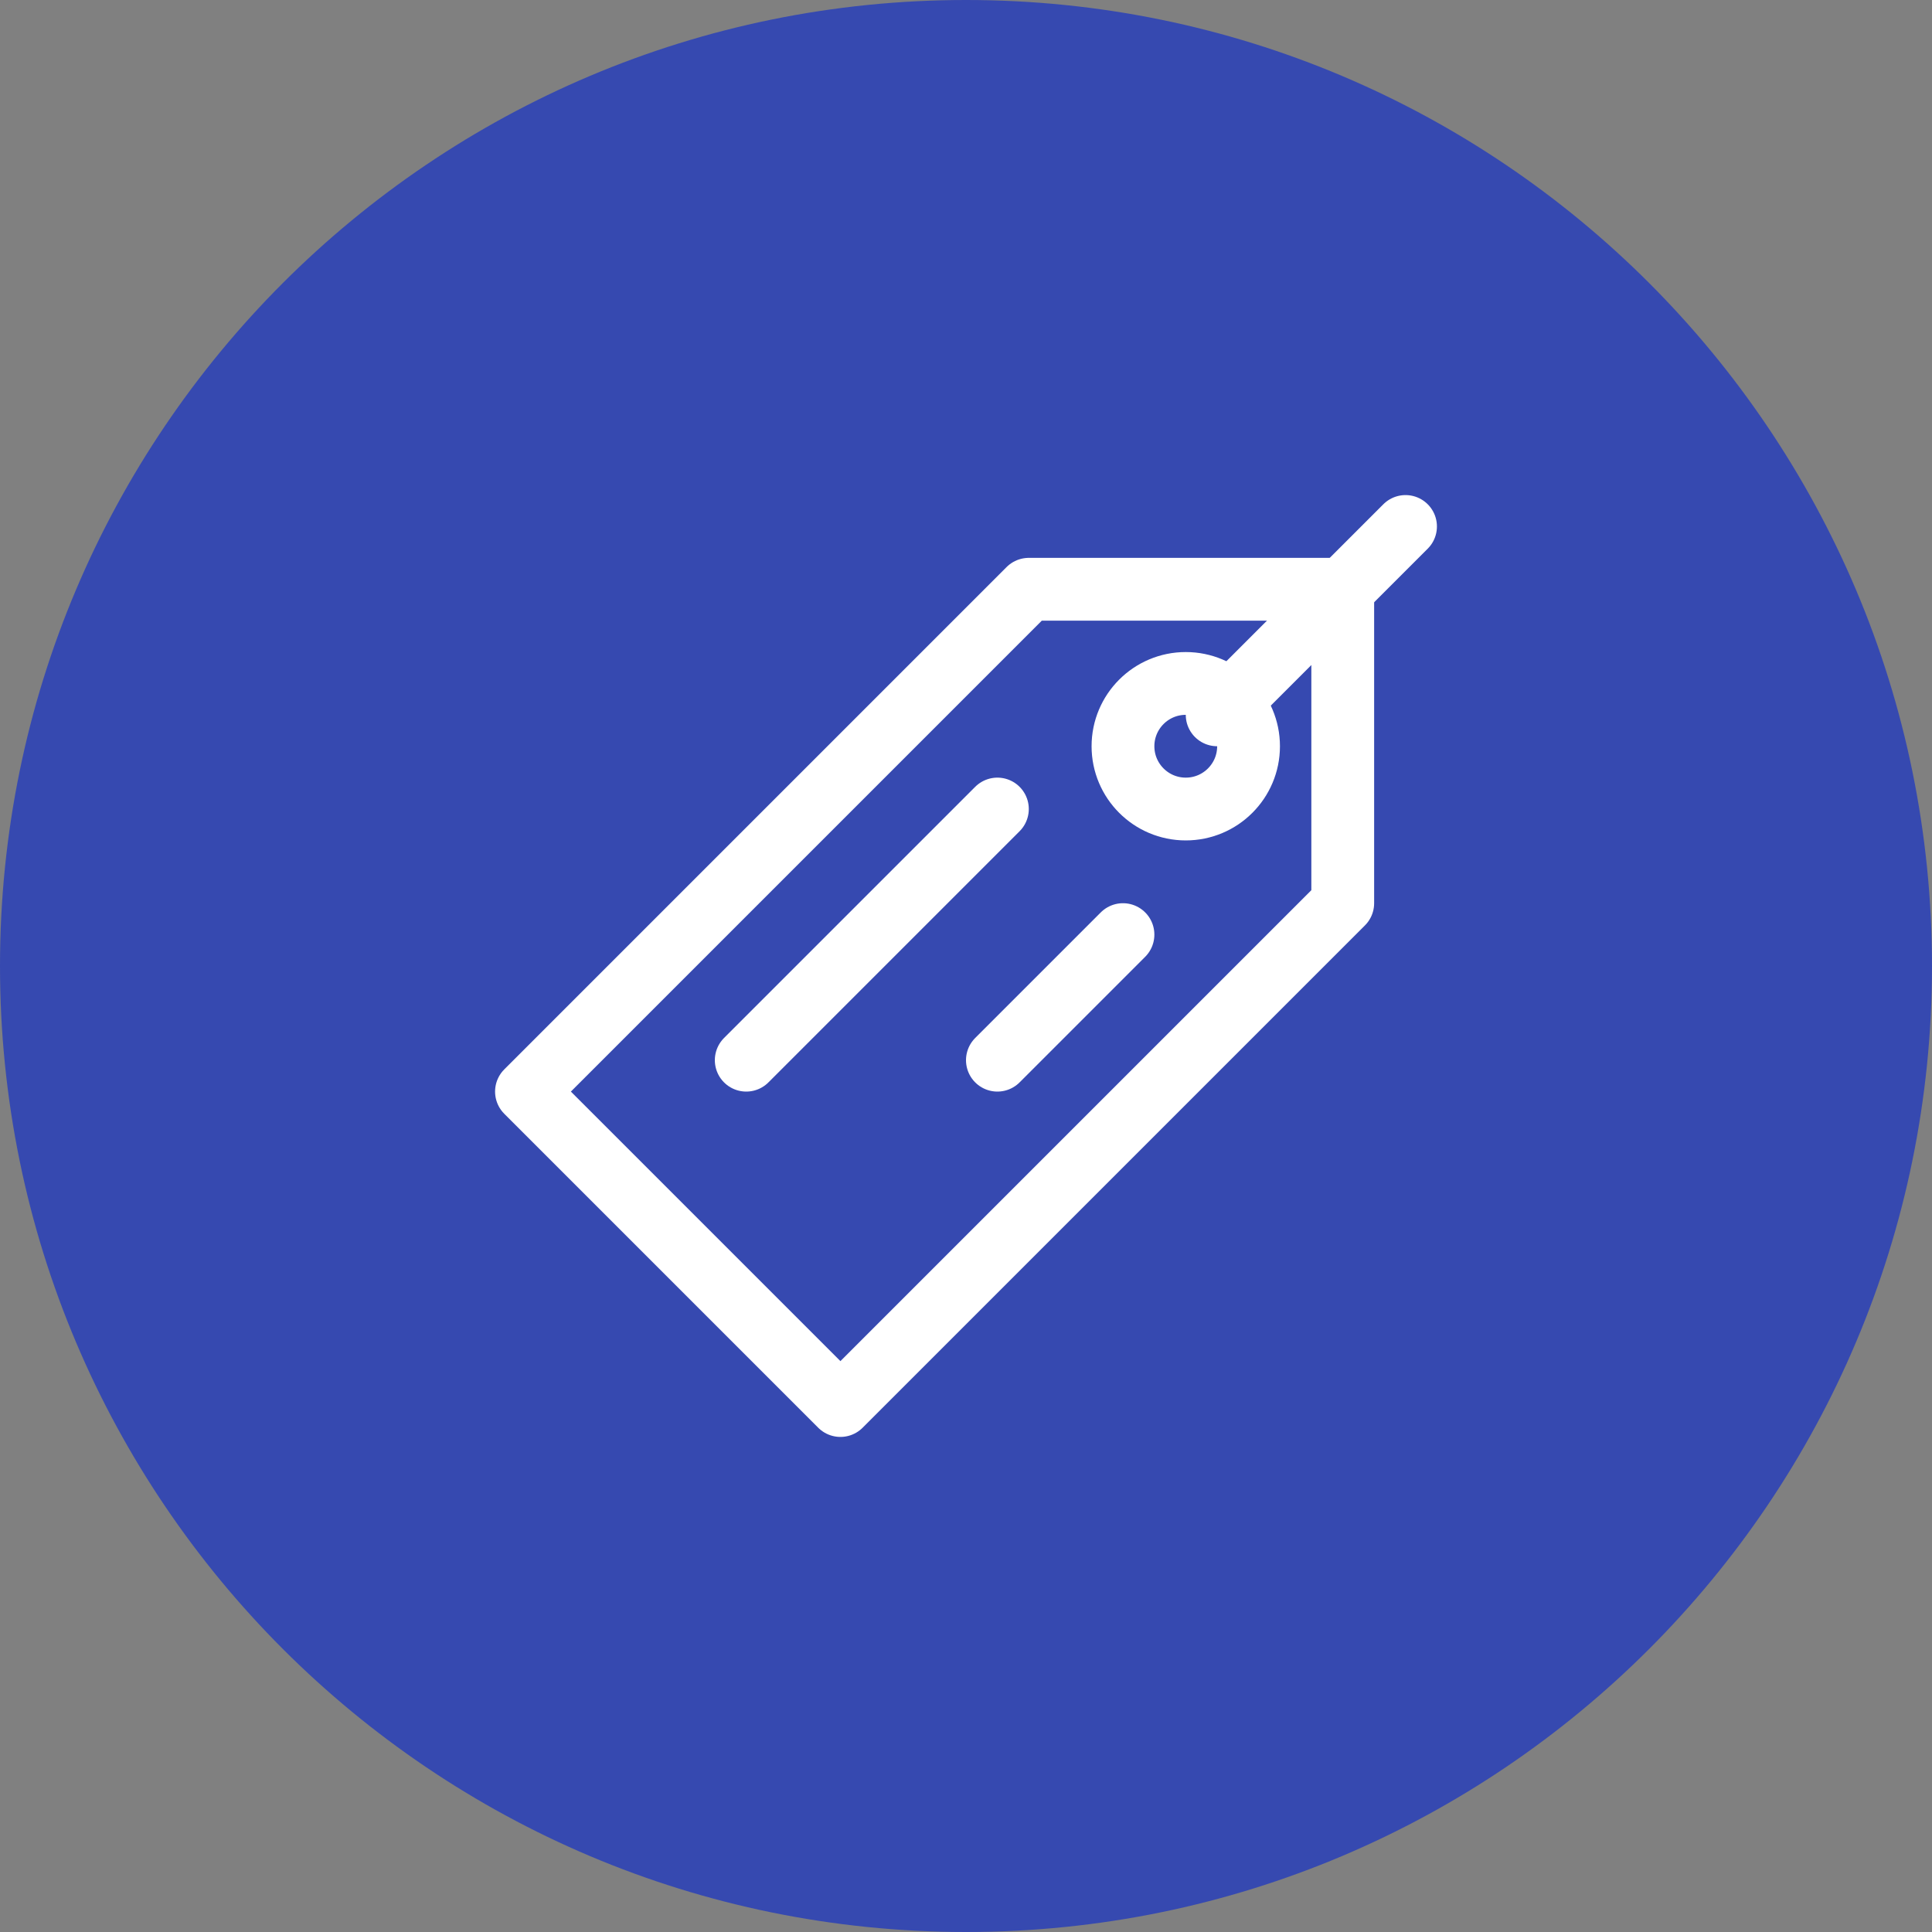
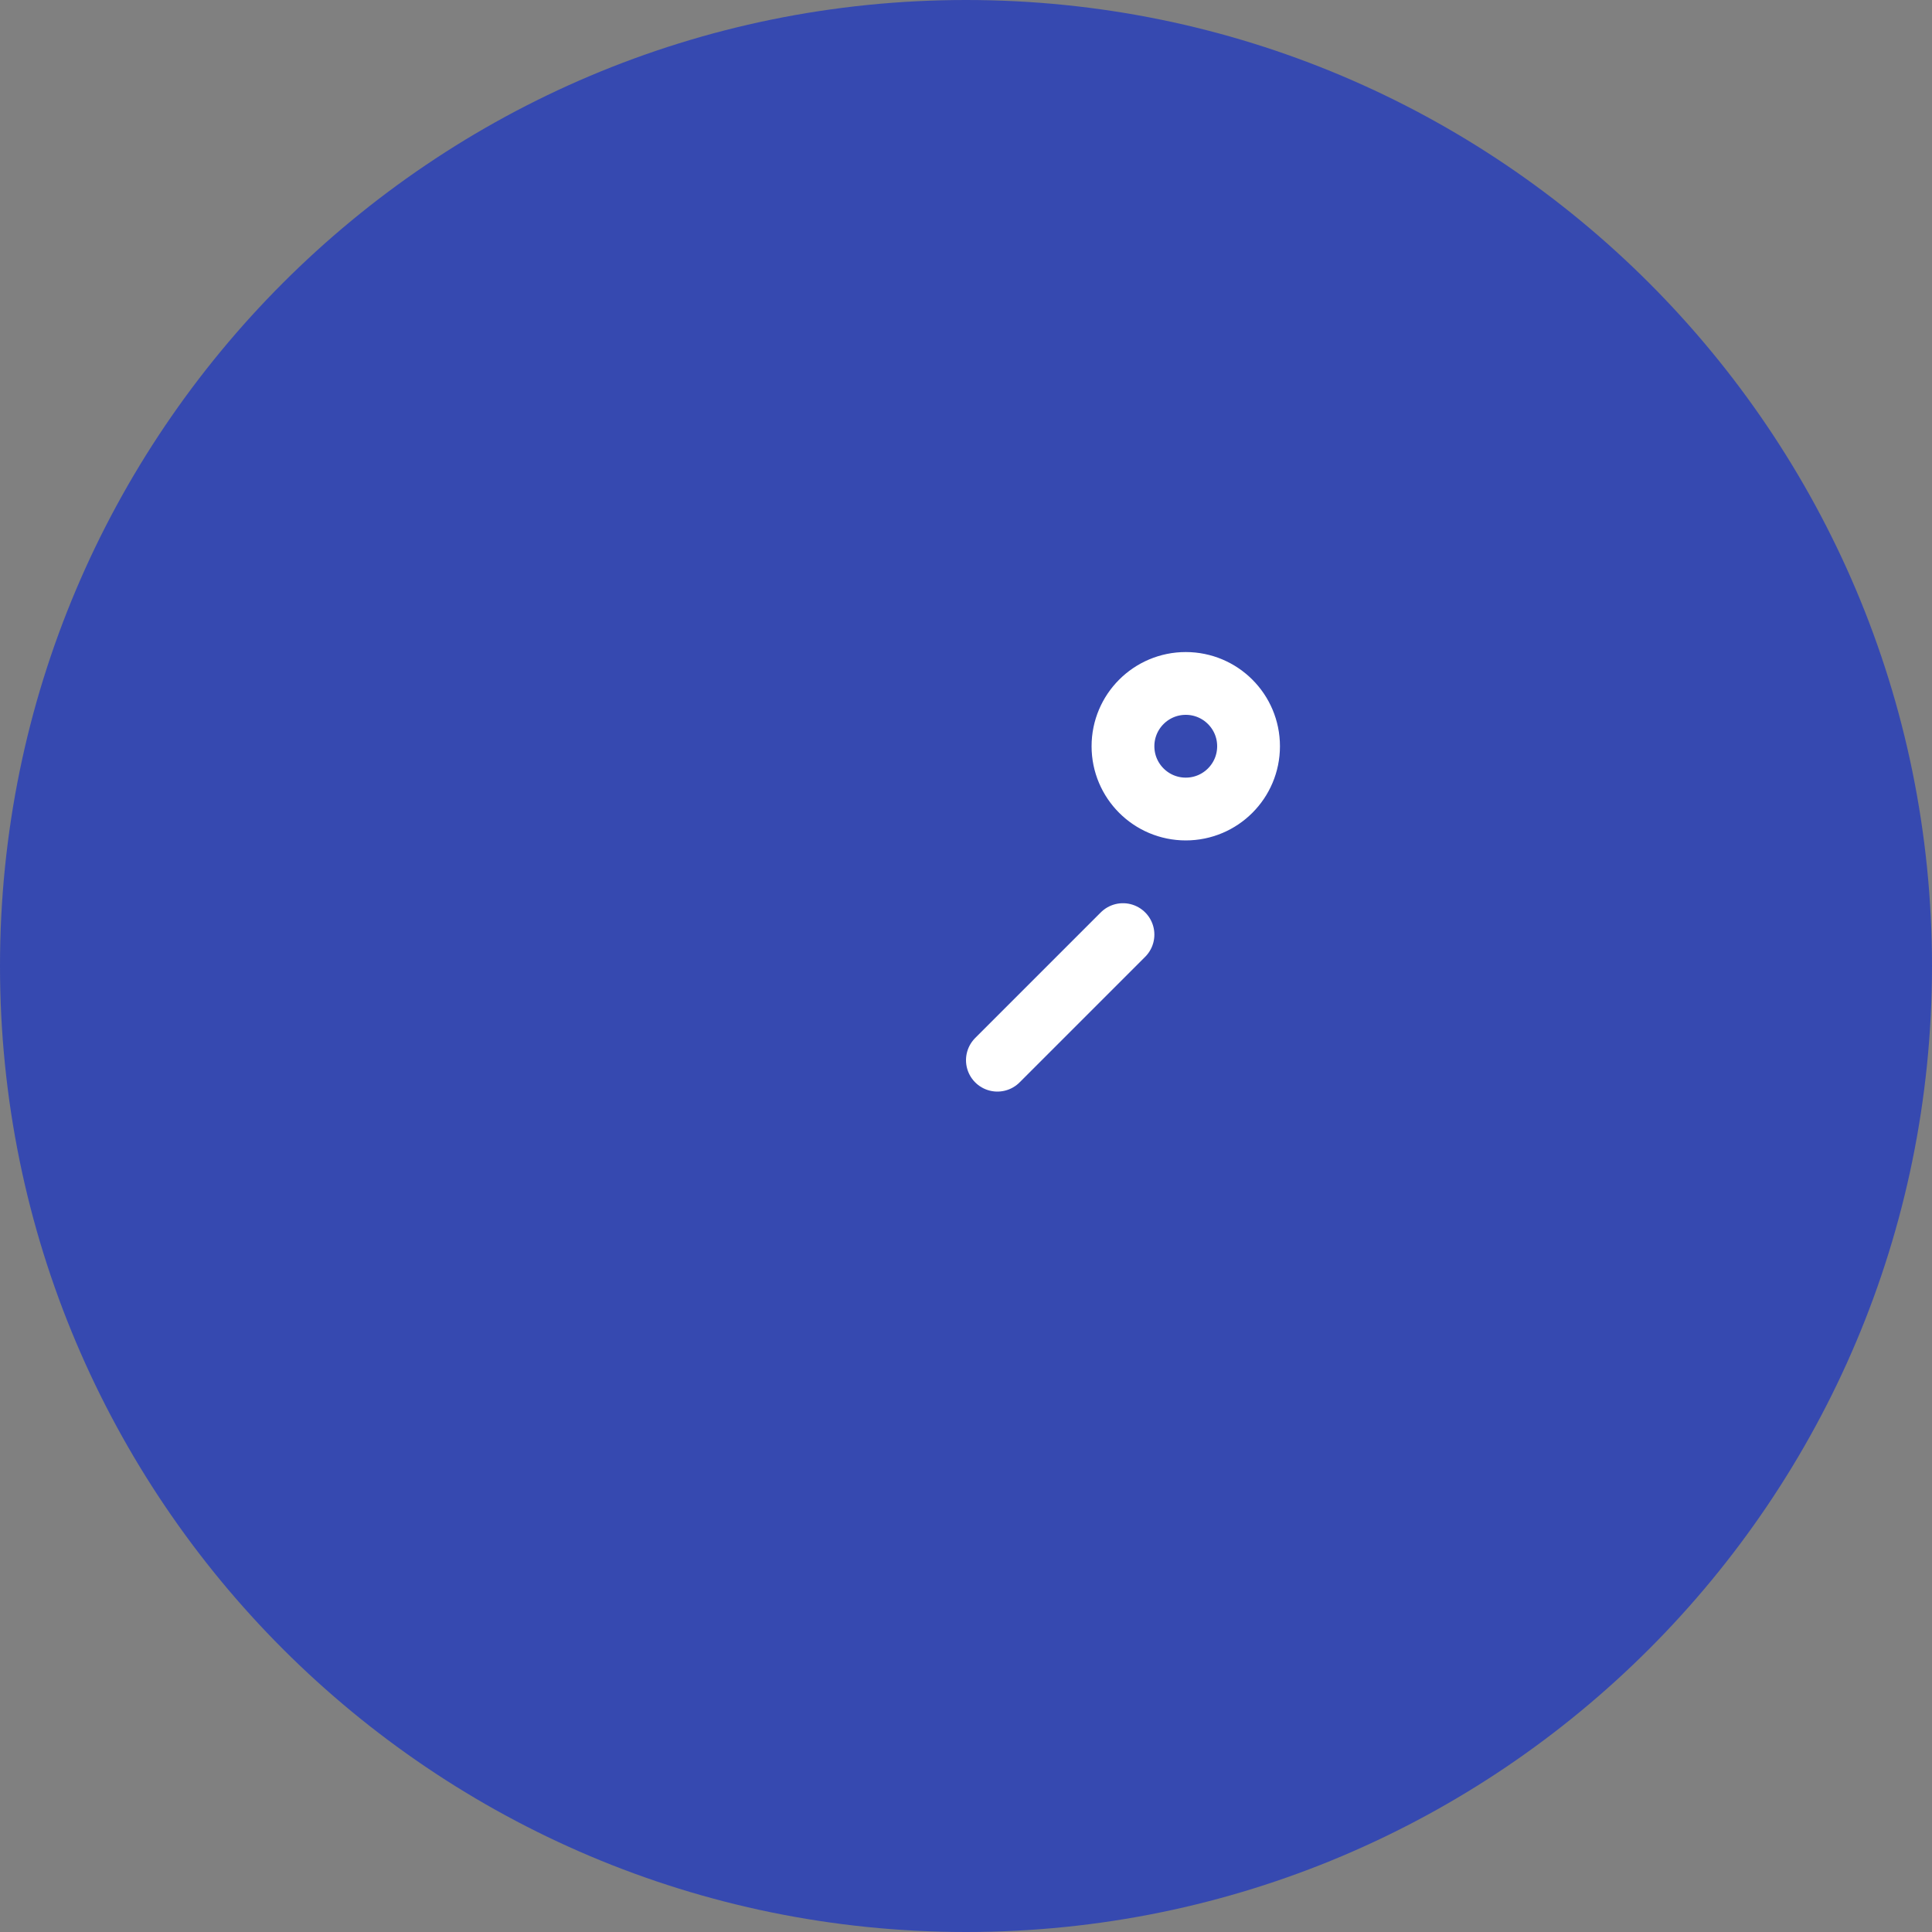
<svg xmlns="http://www.w3.org/2000/svg" width="300" height="300" viewBox="0 0 300 300" fill="none">
  <rect x="0" y="0" width="300" height="300" fill="#808080" stroke="none" />
  <g clip-path="url(#clip0_930_22)">
    <path d="M150 300C232.843 300 300 232.843 300 150C300 67.157 232.843 0 150 0C67.157 0 0 67.157 0 150C0 232.843 67.157 300 150 300Z" fill="#3649B0" />
-     <path d="M81.75 169.5L159.75 91.5H208.5V140.25L130.5 218.25L81.75 169.5Z" stroke="white" stroke-width="9.75" stroke-miterlimit="10" stroke-linecap="round" stroke-linejoin="round" />
-     <path d="M184.125 125.625C189.51 125.625 193.875 121.26 193.875 115.875C193.875 110.49 189.51 106.125 184.125 106.125C178.74 106.125 174.375 110.49 174.375 115.875C174.375 121.26 178.74 125.625 184.125 125.625Z" stroke="white" stroke-width="9.75" stroke-miterlimit="10" stroke-linecap="round" stroke-linejoin="round" />
-     <path d="M189 111L218.25 81.75" stroke="white" stroke-width="9.75" stroke-miterlimit="10" stroke-linecap="round" stroke-linejoin="round" />
-     <path d="M154.875 125.625L115.875 164.625" stroke="white" stroke-width="9.75" stroke-miterlimit="10" stroke-linecap="round" stroke-linejoin="round" />
+     <path d="M184.125 125.625C189.51 125.625 193.875 121.26 193.875 115.875C193.875 110.49 189.51 106.125 184.125 106.125C178.74 106.125 174.375 110.49 174.375 115.875C174.375 121.26 178.74 125.625 184.125 125.625" stroke="white" stroke-width="9.75" stroke-miterlimit="10" stroke-linecap="round" stroke-linejoin="round" />
    <path d="M174.375 145.125L154.875 164.625" stroke="white" stroke-width="9.75" stroke-miterlimit="10" stroke-linecap="round" stroke-linejoin="round" />
  </g>
  <defs>
    <clipPath id="clip0_930_22">
      <rect width="300" height="300" fill="white" />
    </clipPath>
  </defs>
</svg>